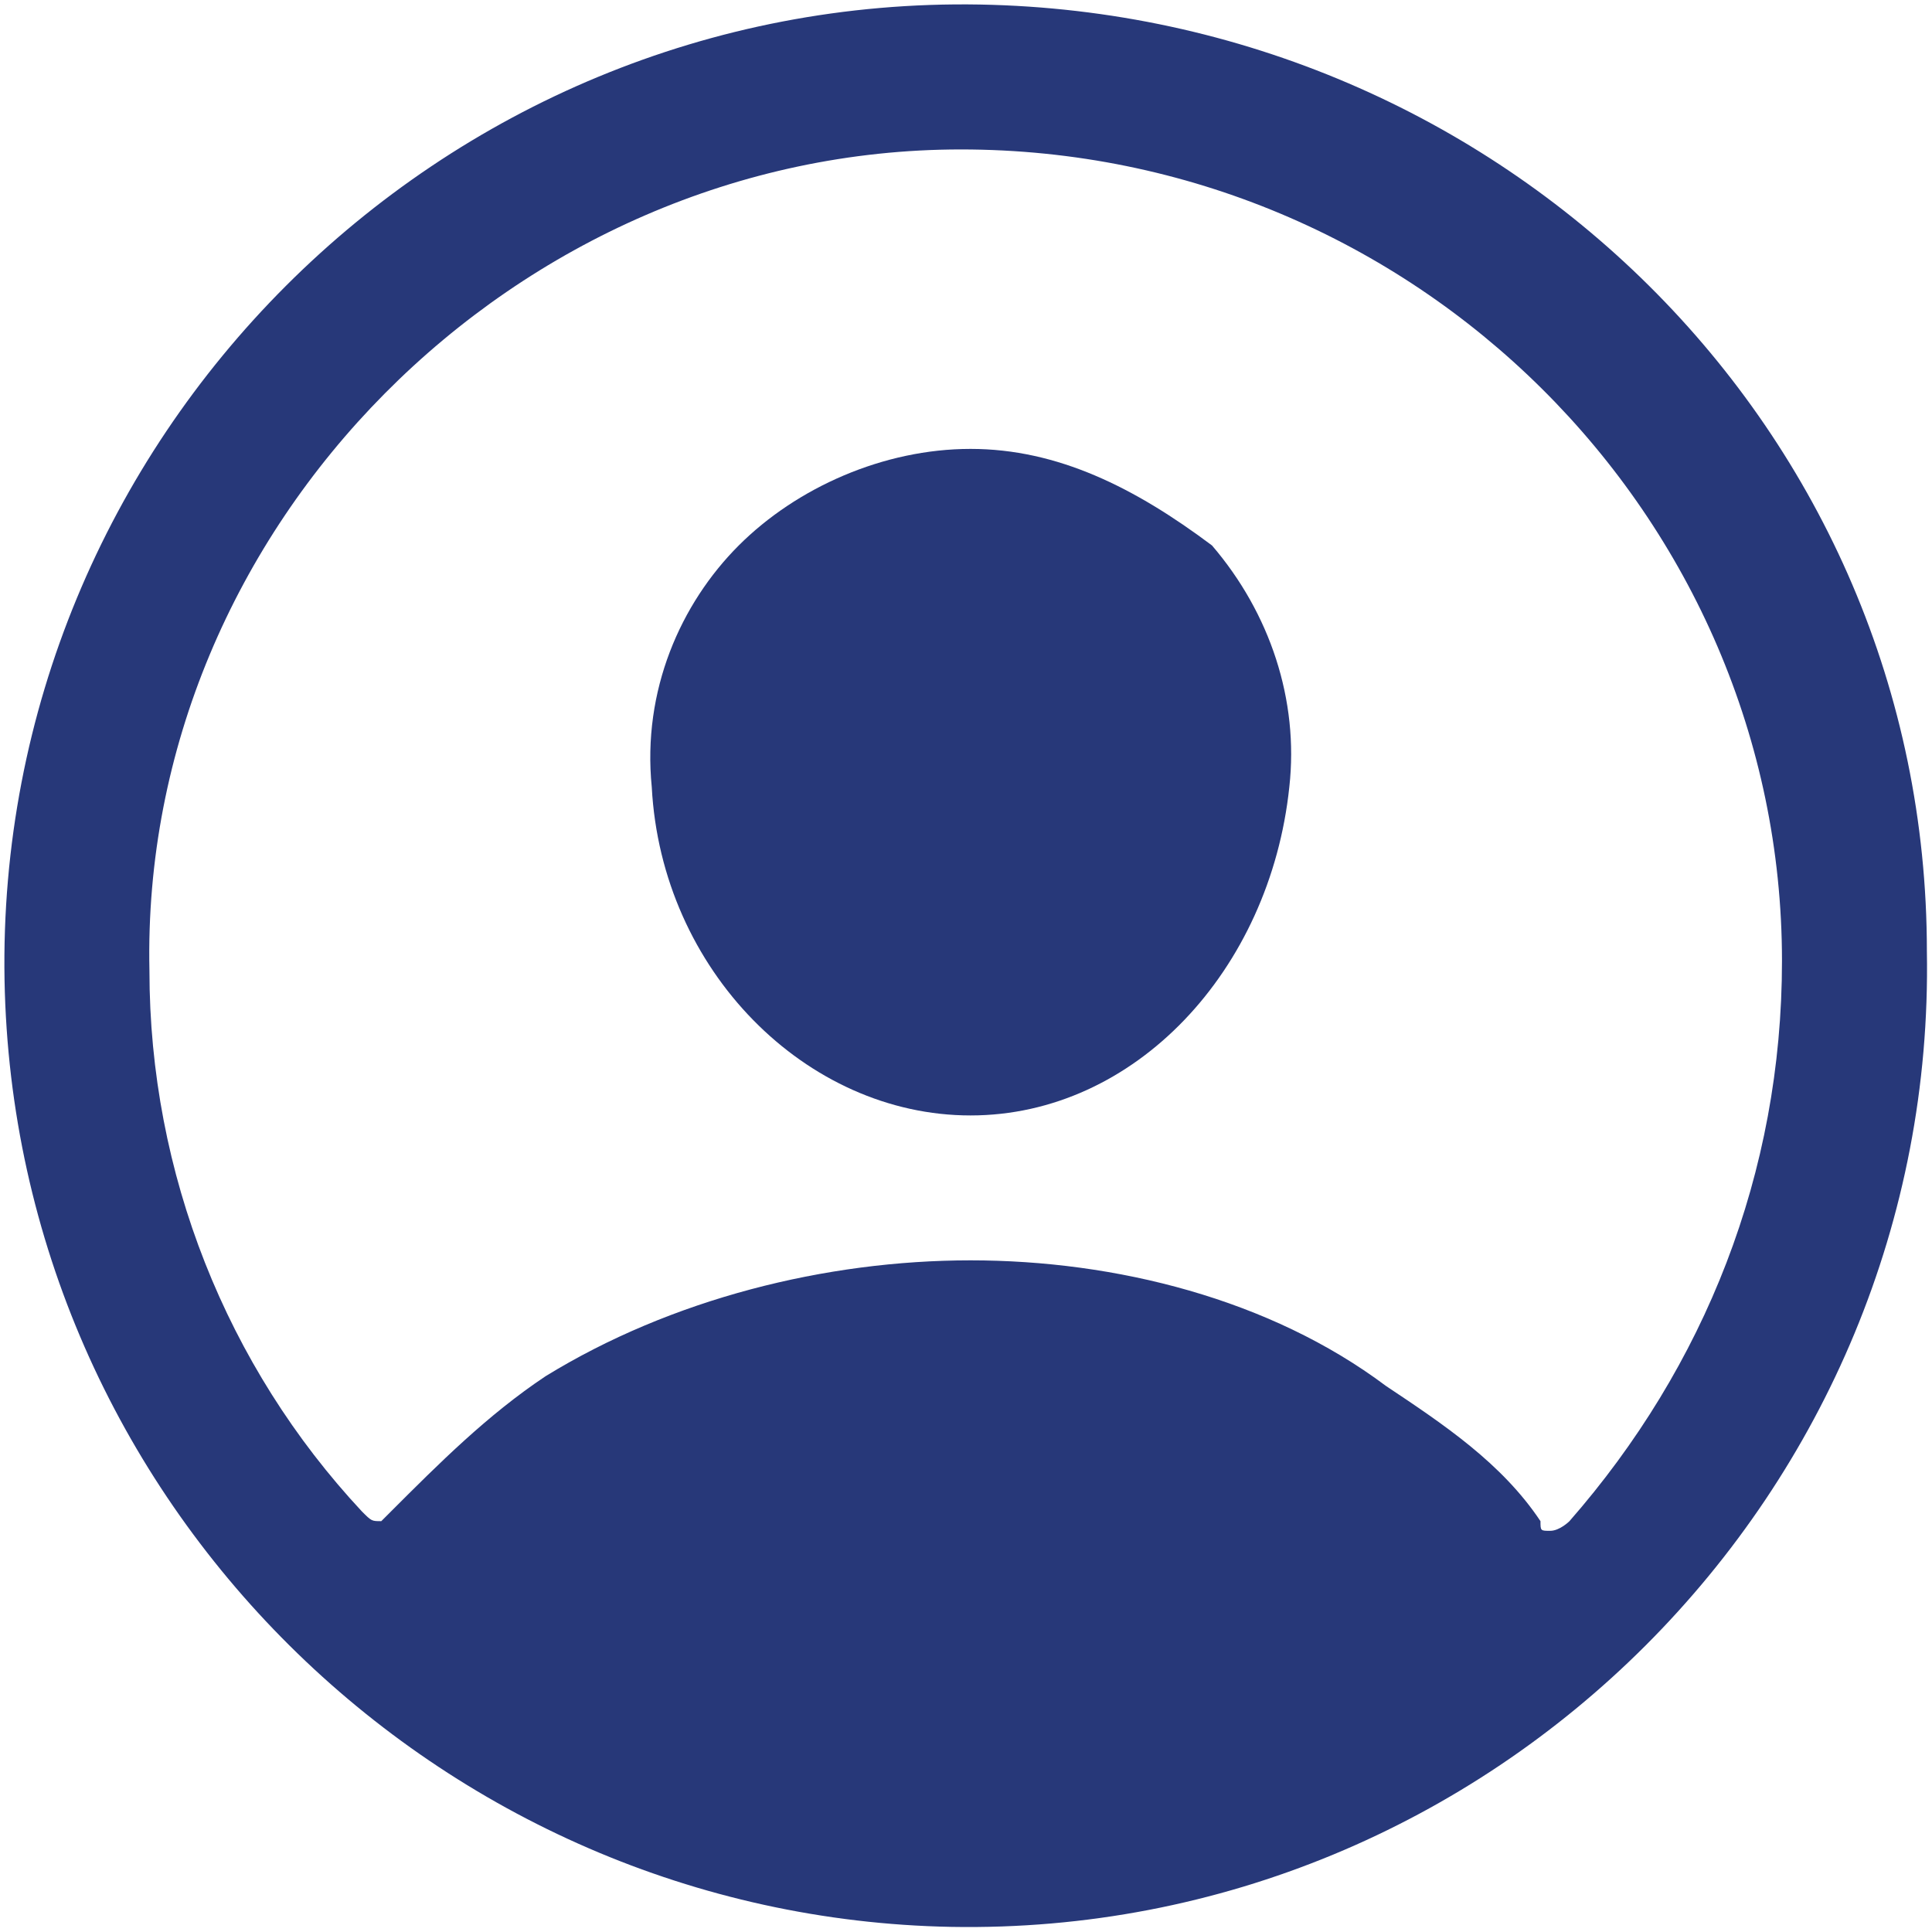
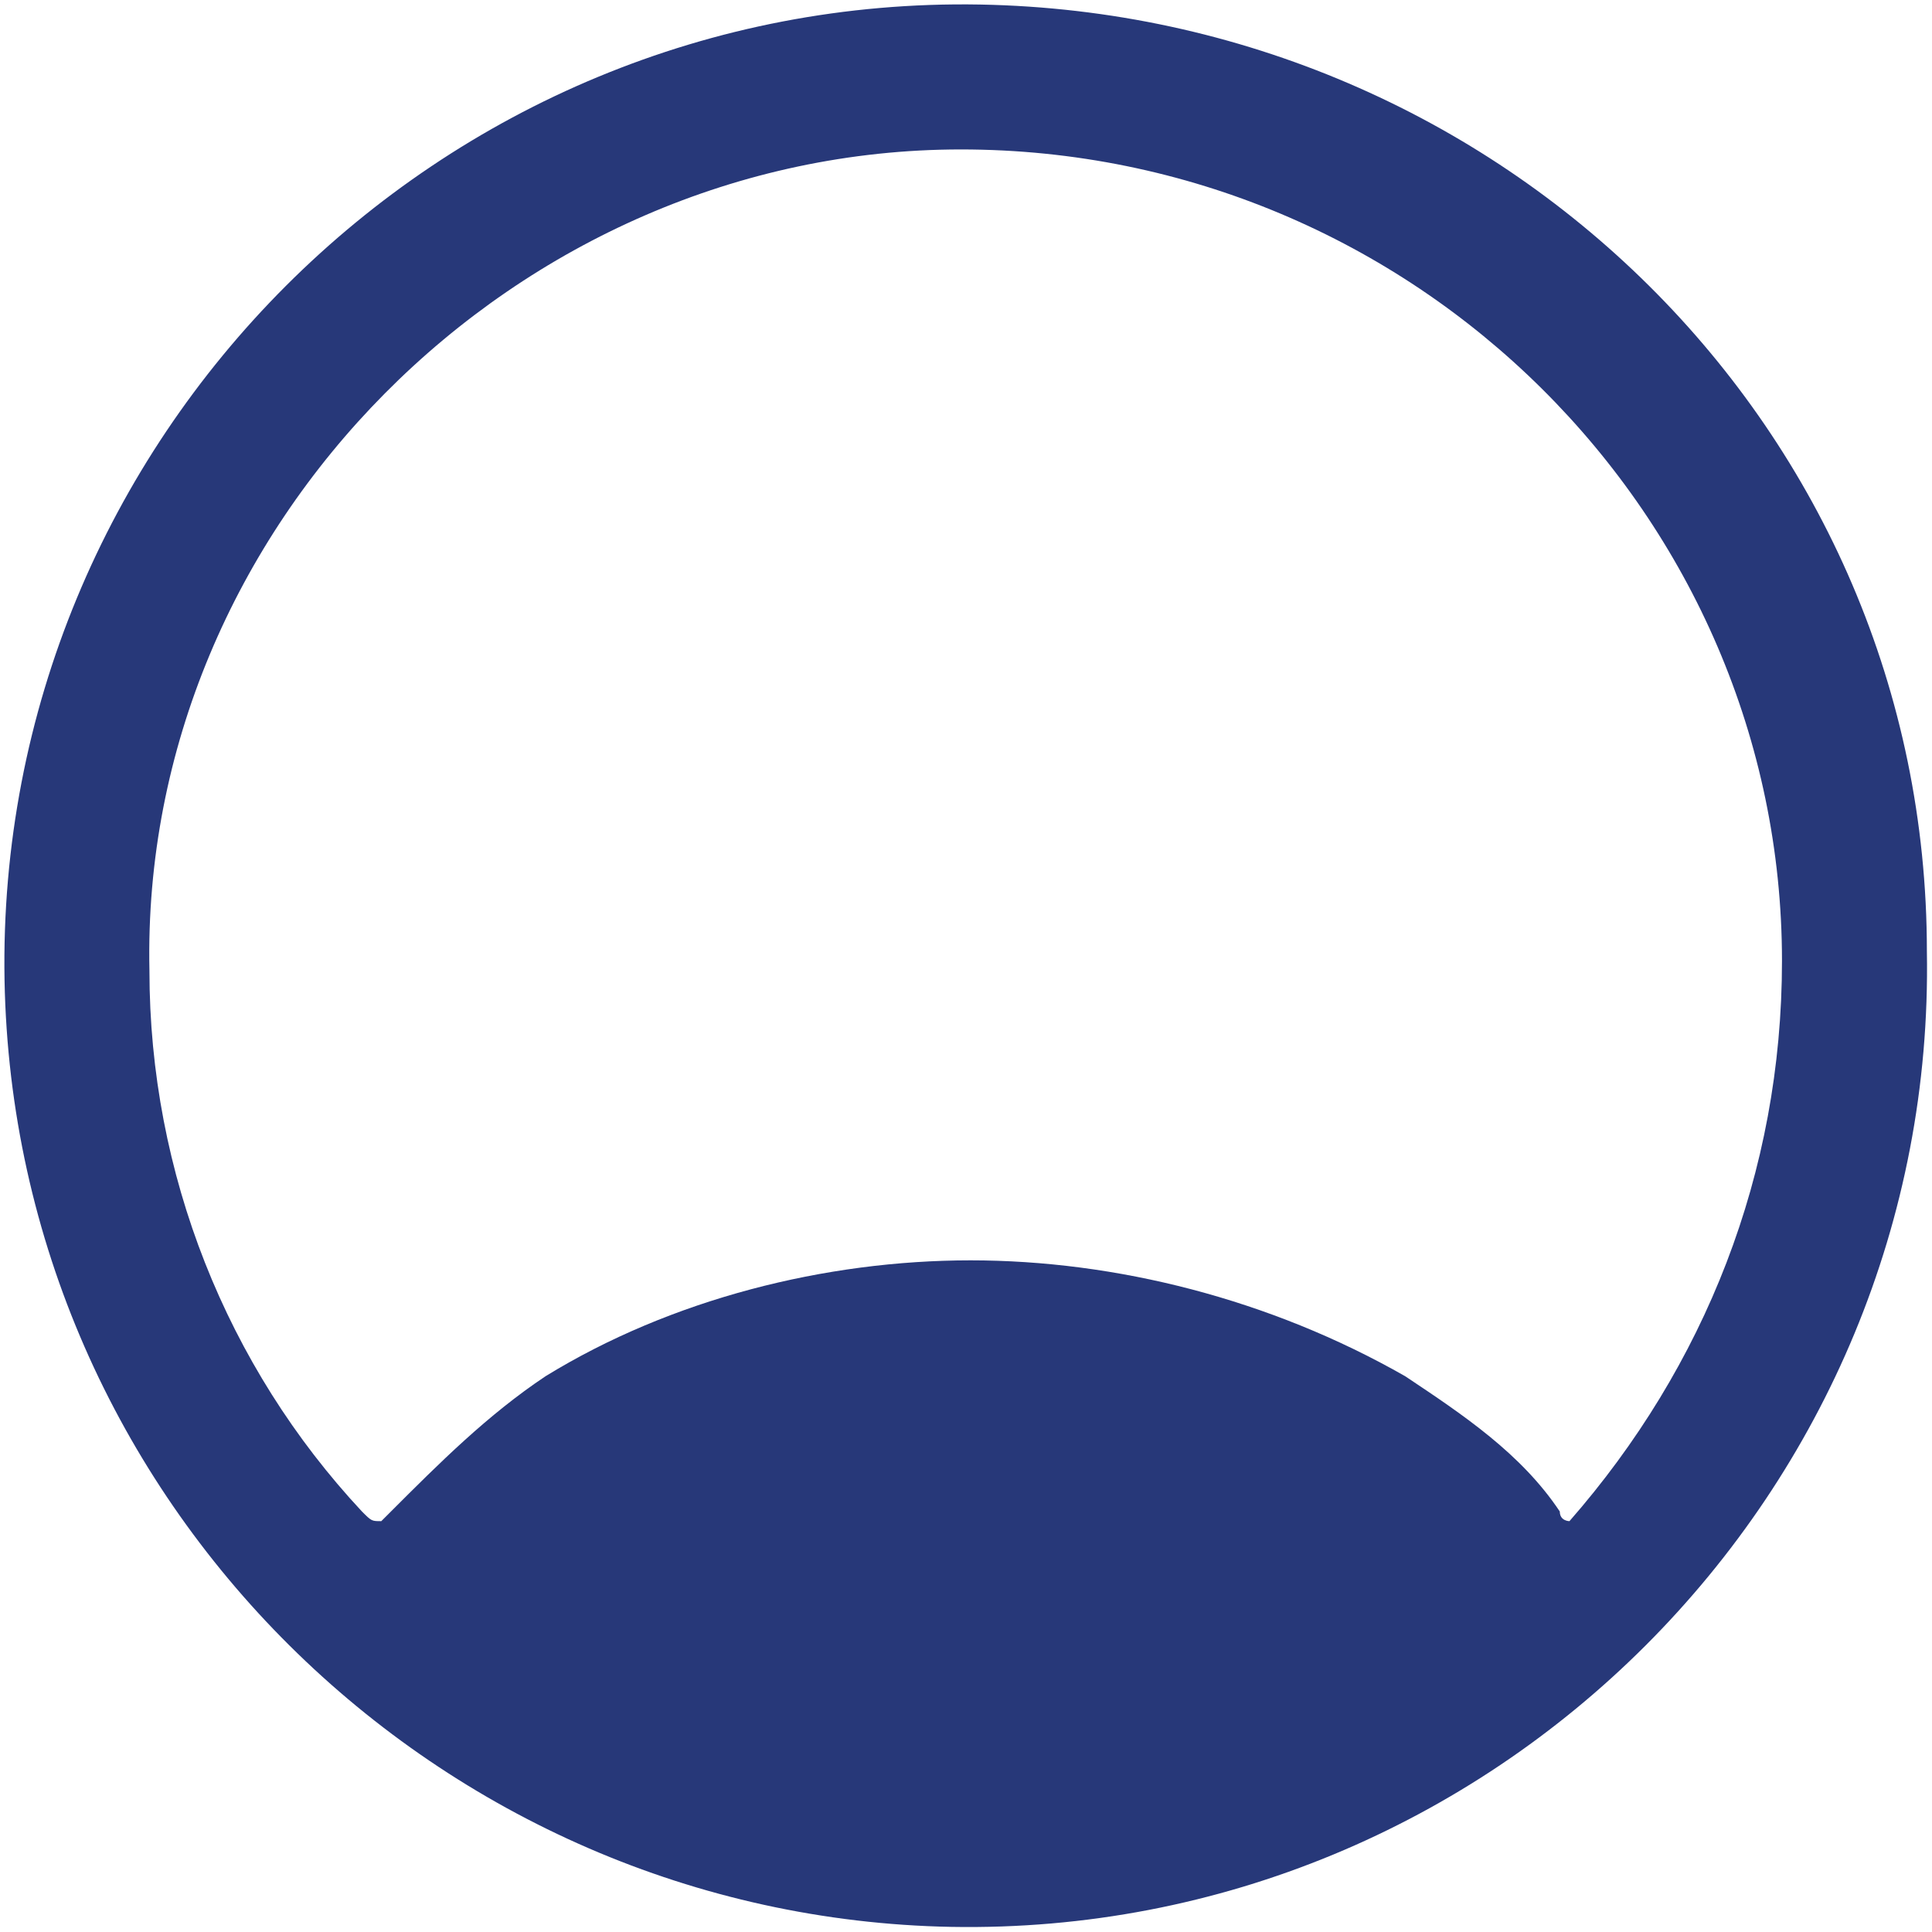
<svg xmlns="http://www.w3.org/2000/svg" version="1.1" id="Layer_1" x="0px" y="0px" viewBox="0 0 20 20" style="enable-background:new 0 0 20 20;" xml:space="preserve">
  <style type="text/css">
	.st0{fill:#273879;}
</style>
  <g id="M_Home_V3">
    <g id="Dạng-hiển-thị" transform="translate(-338, -115)">
      <g id="person-circle-outline" transform="translate(0, 94)">
        <g transform="translate(338, 21)">
          <g id="Group_9_" transform="translate(0.047, 0.047)">
            <g>
-               <path id="Shape_9_" class="st0" d="M10.1,0C4.5-0.1-0.1,4.5,0,10.1c0.1,5.4,4.5,9.7,9.8,9.8C15.4,20,20,15.4,19.9,9.8        C19.9,4.4,15.5,0.1,10.1,0z M16.2,15.7c0,0-0.1,0.1-0.2,0.1s-0.1,0-0.1-0.1c-0.4-0.6-1-1-1.6-1.4C13.1,13.4,11.5,13,10,13        s-3.1,0.4-4.4,1.2C5,14.6,4.5,15.1,4,15.6l-0.1,0.1c-0.1,0-0.1,0-0.2-0.1c-1.4-1.5-2.2-3.5-2.2-5.6C1.4,5.4,5.3,1.5,9.9,1.5        c4.7,0,8.5,3.8,8.5,8.4C18.4,12.1,17.6,14.1,16.2,15.7z" />
-               <path id="Path_9_" class="st0" d="M10,4.6c-0.9,0-1.8,0.4-2.4,1s-1,1.5-0.9,2.5c0.1,1.9,1.6,3.4,3.3,3.4s3.1-1.5,3.3-3.4        c0.1-0.9-0.2-1.8-0.8-2.5C11.7,5,10.9,4.6,10,4.6z" />
+               <path id="Shape_9_" class="st0" d="M10.1,0C4.5-0.1-0.1,4.5,0,10.1c0.1,5.4,4.5,9.7,9.8,9.8C15.4,20,20,15.4,19.9,9.8        C19.9,4.4,15.5,0.1,10.1,0z M16.2,15.7s-0.1,0-0.1-0.1c-0.4-0.6-1-1-1.6-1.4C13.1,13.4,11.5,13,10,13        s-3.1,0.4-4.4,1.2C5,14.6,4.5,15.1,4,15.6l-0.1,0.1c-0.1,0-0.1,0-0.2-0.1c-1.4-1.5-2.2-3.5-2.2-5.6C1.4,5.4,5.3,1.5,9.9,1.5        c4.7,0,8.5,3.8,8.5,8.4C18.4,12.1,17.6,14.1,16.2,15.7z" />
            </g>
          </g>
        </g>
      </g>
    </g>
  </g>
</svg>